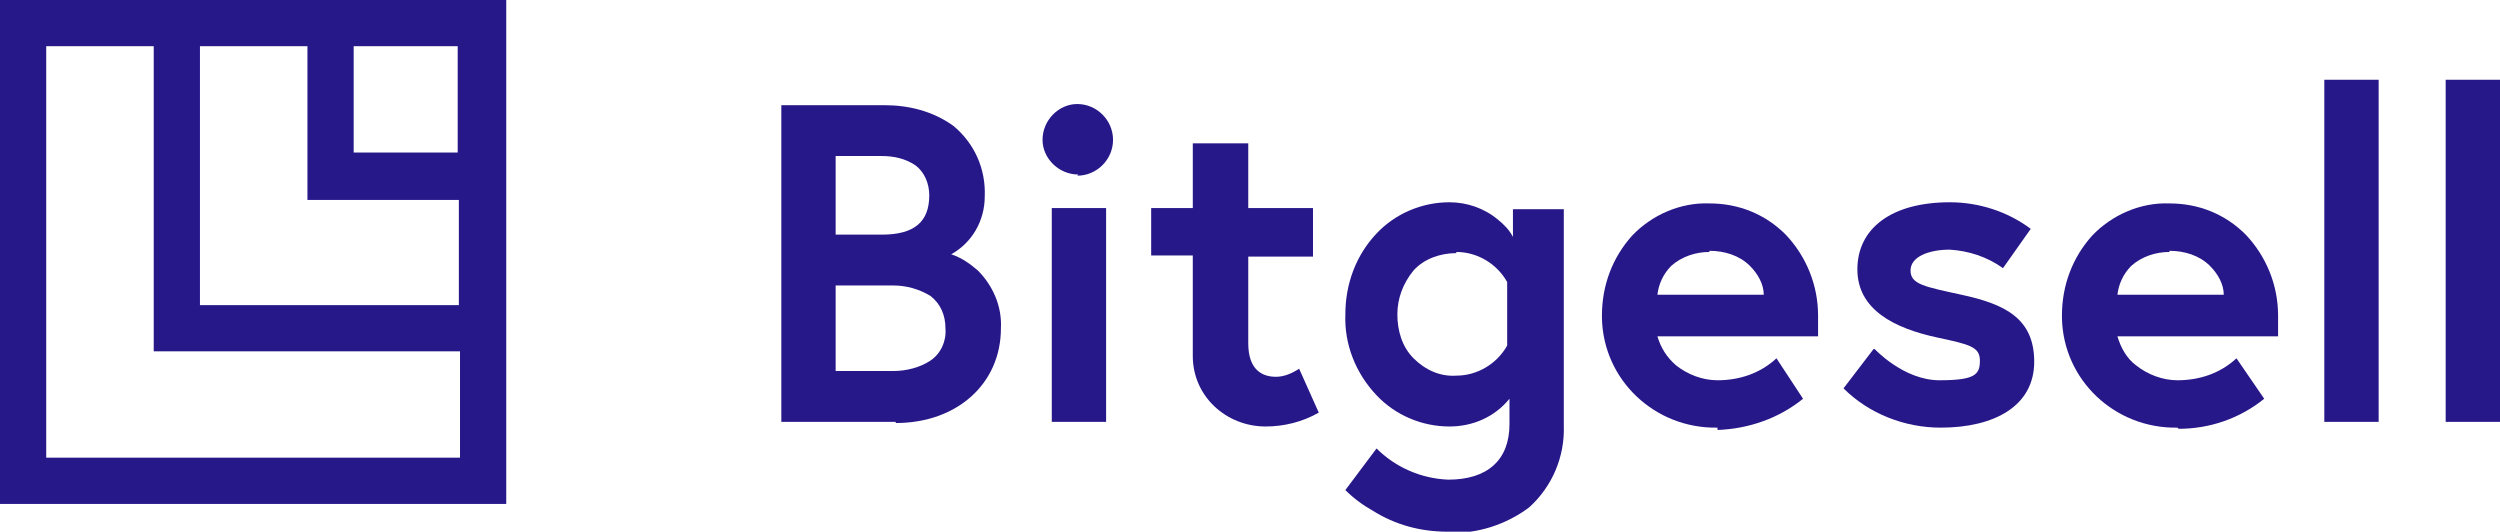
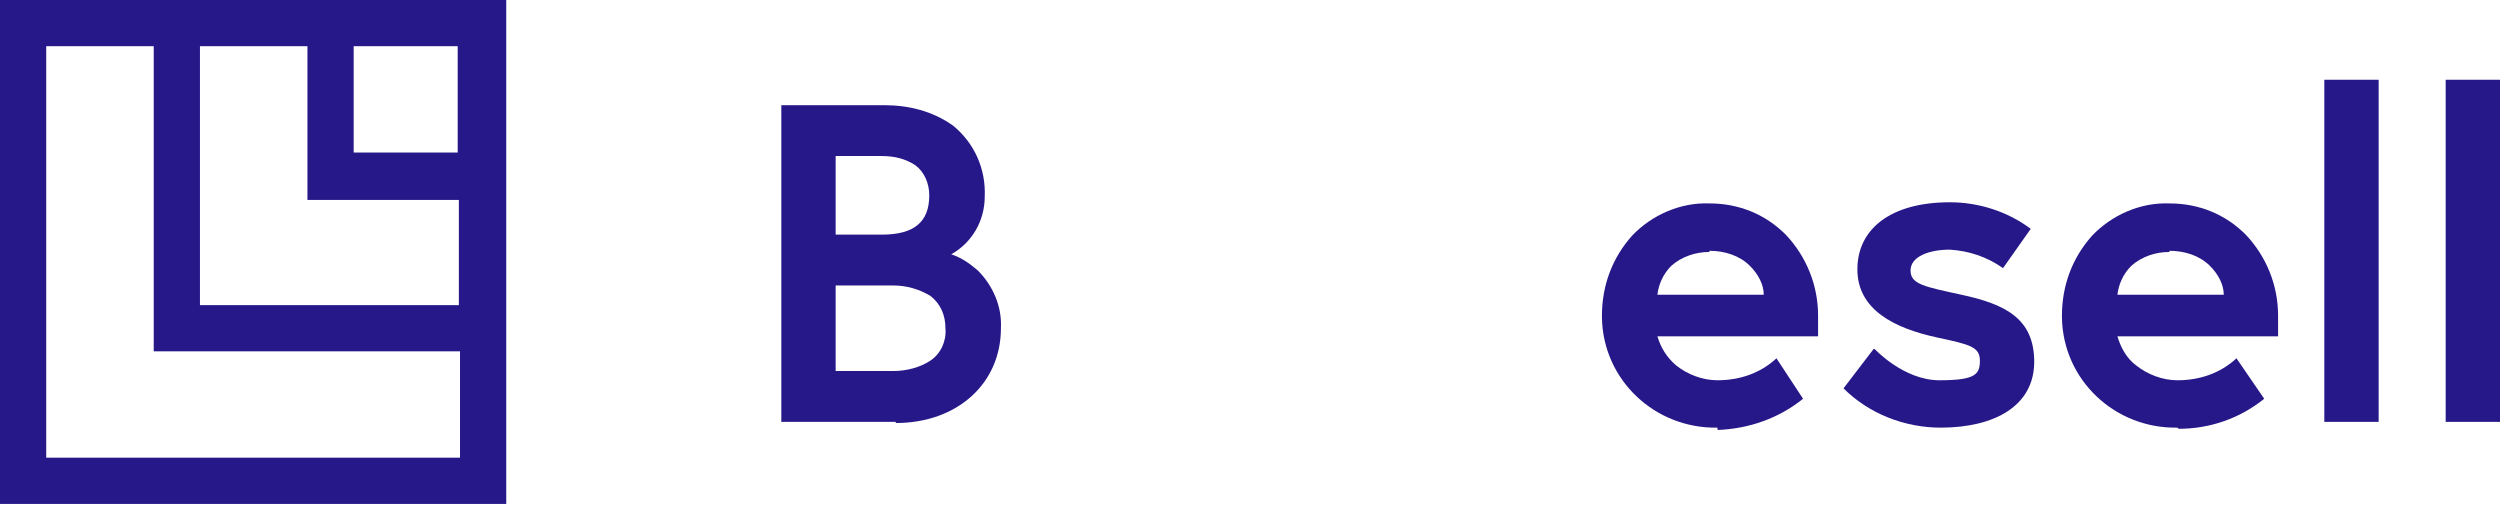
<svg xmlns="http://www.w3.org/2000/svg" version="1.1" viewBox="0 0 216.3 46">
  <defs>
    <style>
      .cls-1 {
        fill: #27188a;
      }
    </style>
  </defs>
  <g>
    <g id="bg-logo">
      <g id="Layer_2">
        <g id="Group_2">
-           <path id="Fill_3" class="cls-1" d="M95.7,36.5h-4.7v-18.5h4.7v18.5h0ZM93.3,15.1c-1.7,0-3.1-1.4-3.1-3,0,0,0,0,0,0h0c0-1.7,1.4-3.1,3-3.1,0,0,0,0,0,0h0c1.7,0,3.1,1.4,3.1,3.1s-1.4,3.1-3.1,3.1h0Z" />
-           <path id="Fill_5" class="cls-1" d="M99.6,18h3.6v-5.6h4.8v5.6h5.6v4.2h-5.6v7.5c0,2.3,1.2,2.9,2.4,2.9.7,0,1.4-.3,2-.7l1.7,3.8c-1.4.8-3,1.2-4.6,1.2-3.4,0-6.3-2.6-6.3-6.1,0-.2,0-.3,0-.5v-8.2h-3.6v-4.2Z" />
-           <path id="Fill_6" class="cls-1" d="M125.2,46c-2.3,0-4.5-.6-6.4-1.8-.9-.5-1.7-1.1-2.4-1.8l2.7-3.6c1.6,1.6,3.8,2.6,6.2,2.7,3.4,0,5.3-1.7,5.3-4.8v-2.2c-1.3,1.6-3.2,2.4-5.2,2.4-2.4,0-4.7-1-6.3-2.7-1.8-1.9-2.8-4.4-2.7-7,0-2.6.9-5.1,2.7-7,1.6-1.7,3.9-2.7,6.3-2.7,1.5,0,3,.5,4.2,1.5.5.4,1,.9,1.3,1.5v-2.4h4.4v18.7c.1,2.7-1,5.3-3,7.1-2,1.5-4.5,2.3-7,2.2ZM126,21.9c-1.4,0-2.8.5-3.7,1.5-.9,1.1-1.4,2.4-1.4,3.8,0,1.4.4,2.8,1.4,3.8,1,1,2.3,1.6,3.7,1.5,1.8,0,3.5-1,4.4-2.6v-5.5c-.9-1.6-2.6-2.6-4.4-2.6Z" />
          <path id="Fill_7" class="cls-1" d="M148.6,37c-5.4.1-9.9-4.1-10-9.5v-.2c0-2.6.9-5,2.6-6.9,1.7-1.8,4.2-2.9,6.7-2.8,2.5,0,4.8.9,6.6,2.7,1.8,1.9,2.8,4.4,2.8,7v1.8h-13.9c.3,1,.8,1.8,1.6,2.5,1,.8,2.3,1.3,3.6,1.3,1.9,0,3.7-.6,5.1-1.9l2.3,3.5c-2.1,1.7-4.7,2.6-7.4,2.7ZM147.9,21.8c-1.2,0-2.4.4-3.3,1.2-.7.7-1.1,1.6-1.2,2.5h9.2c0-.9-.5-1.8-1.2-2.5-.9-.9-2.2-1.3-3.5-1.3h0Z" />
          <path id="Fill_8" class="cls-1" d="M162.2,30.2s2.5,2.7,5.6,2.7,3.5-.5,3.5-1.7-.9-1.4-3.7-2c-3.7-.8-6.9-2.4-6.9-5.9s2.9-5.8,8-5.8c2.5,0,5,.8,7,2.3l-2.4,3.4c-1.4-1-3-1.5-4.6-1.6-1.8,0-3.4.6-3.4,1.8s1.2,1.4,4.4,2.1c3.7.8,6.3,2,6.3,5.8s-3.4,5.7-8.1,5.7c-3.1,0-6.2-1.2-8.4-3.4l2.6-3.4Z" />
          <path id="Fill_9" class="cls-1" d="M188.4,37c-5.4.1-9.9-4.1-10-9.5v-.2c0-2.6.9-5,2.6-6.9,1.7-1.8,4.2-2.9,6.7-2.8,2.5,0,4.8.9,6.6,2.7,1.8,1.9,2.8,4.4,2.8,7v1.8h-13.9c.3,1,.8,1.9,1.6,2.5,1,.8,2.3,1.3,3.6,1.3,1.9,0,3.7-.6,5.1-1.9l2.4,3.5c-2.1,1.7-4.7,2.6-7.4,2.6ZM187.7,21.8c-1.2,0-2.4.4-3.3,1.2-.7.7-1.1,1.6-1.2,2.5h9.2c0-.9-.5-1.8-1.2-2.5-.9-.9-2.2-1.3-3.5-1.3h0Z" />
          <path id="Fill_10" class="cls-1" d="M201.1,36.5h4.7V6.9h-4.7v29.6Z" />
          <path id="Fill_11" class="cls-1" d="M211.6,36.5h4.7V6.9h-4.7v29.6Z" />
          <path id="Fill_12" class="cls-1" d="M43.8,43.6H0V0h43.8v43.6ZM4,4v35.6h35.8v-9.2H13.3V4H4ZM17.3,4v22.4h22.4v-9.1h-13.1V4h-9.3ZM30.6,4v9.2h9V4h-9Z" />
          <path id="Fill_1" class="cls-1" d="M77.5,36.5h-9.9V9.1h8.9c2.1,0,4.2.5,6,1.8,1.8,1.5,2.8,3.7,2.7,6.1,0,2.1-1.1,4-2.9,5,.9.3,1.6.8,2.3,1.4,1.3,1.3,2.1,3.1,2,5,0,4.8-3.8,8.2-9.1,8.2ZM72.3,24.8v7.3h5c1.1,0,2.3-.3,3.2-.9.9-.6,1.4-1.7,1.3-2.8,0-1.1-.4-2.1-1.3-2.8-1-.6-2.1-.9-3.2-.9h-5ZM72.3,13.6v6.7h4c2.8,0,4.1-1.1,4.1-3.4,0-1-.4-2-1.2-2.6-.9-.6-1.9-.8-2.9-.8h-4Z" />
        </g>
      </g>
    </g>
  </g>
</svg>